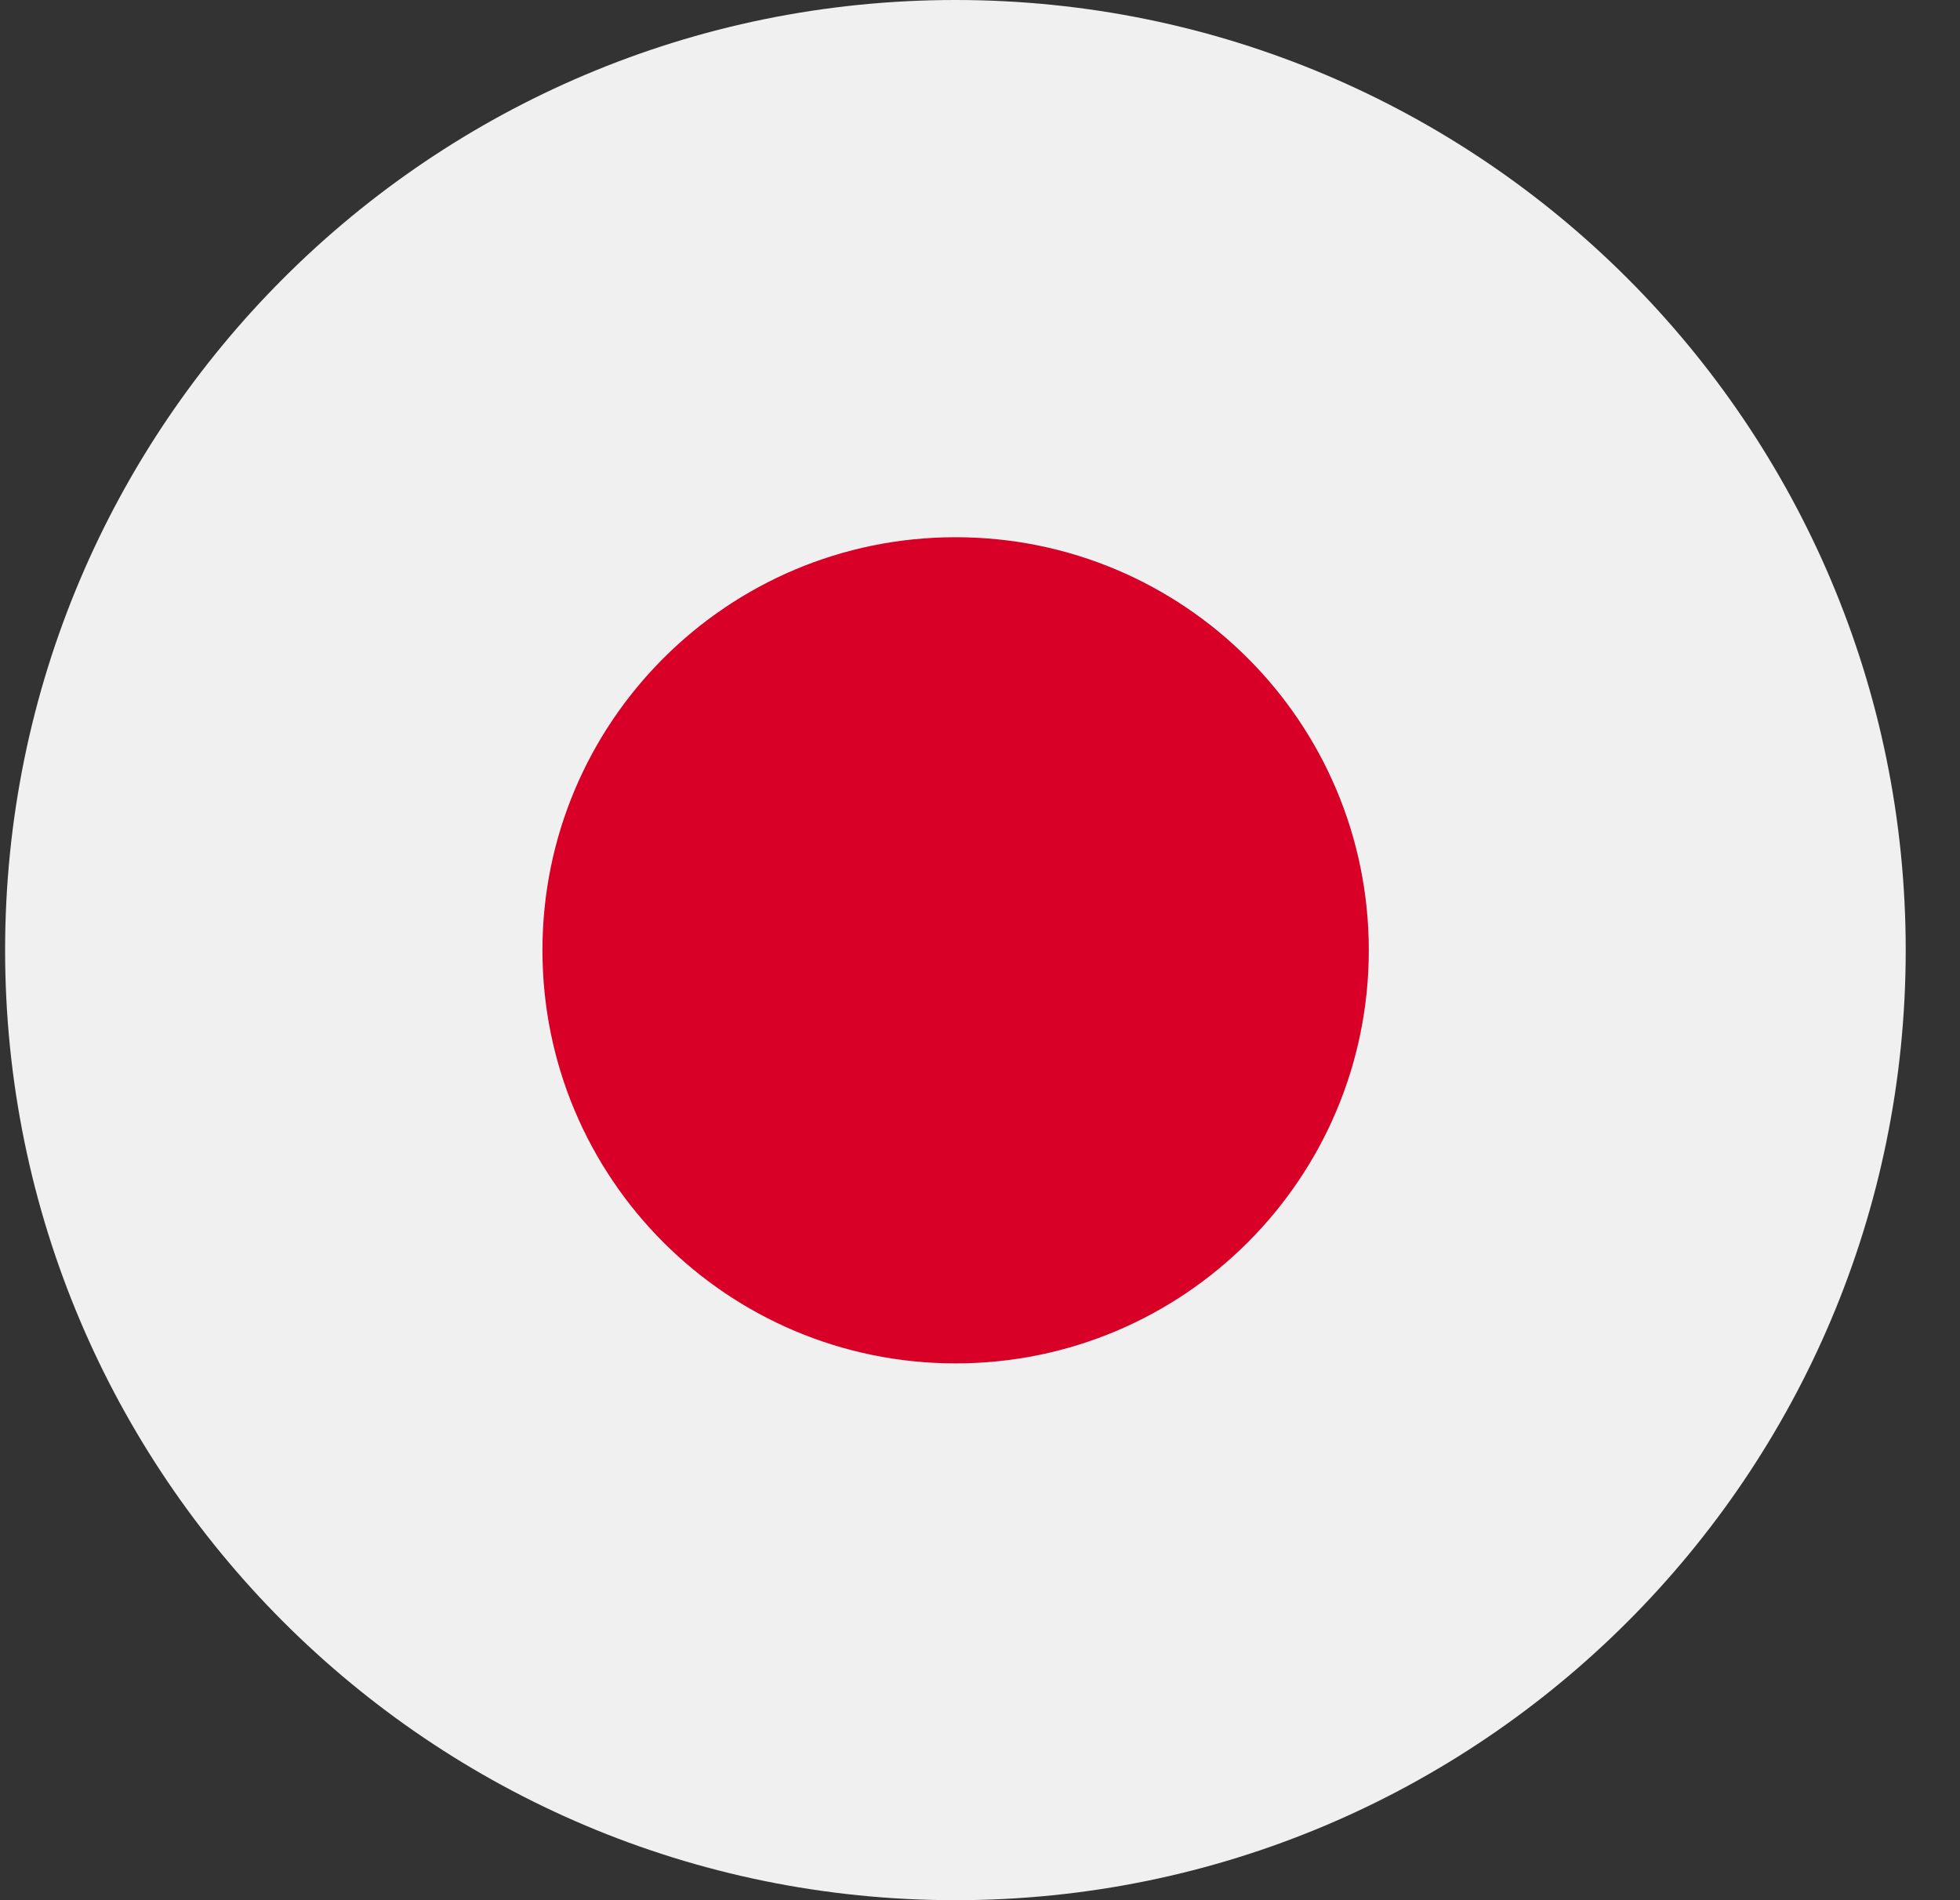
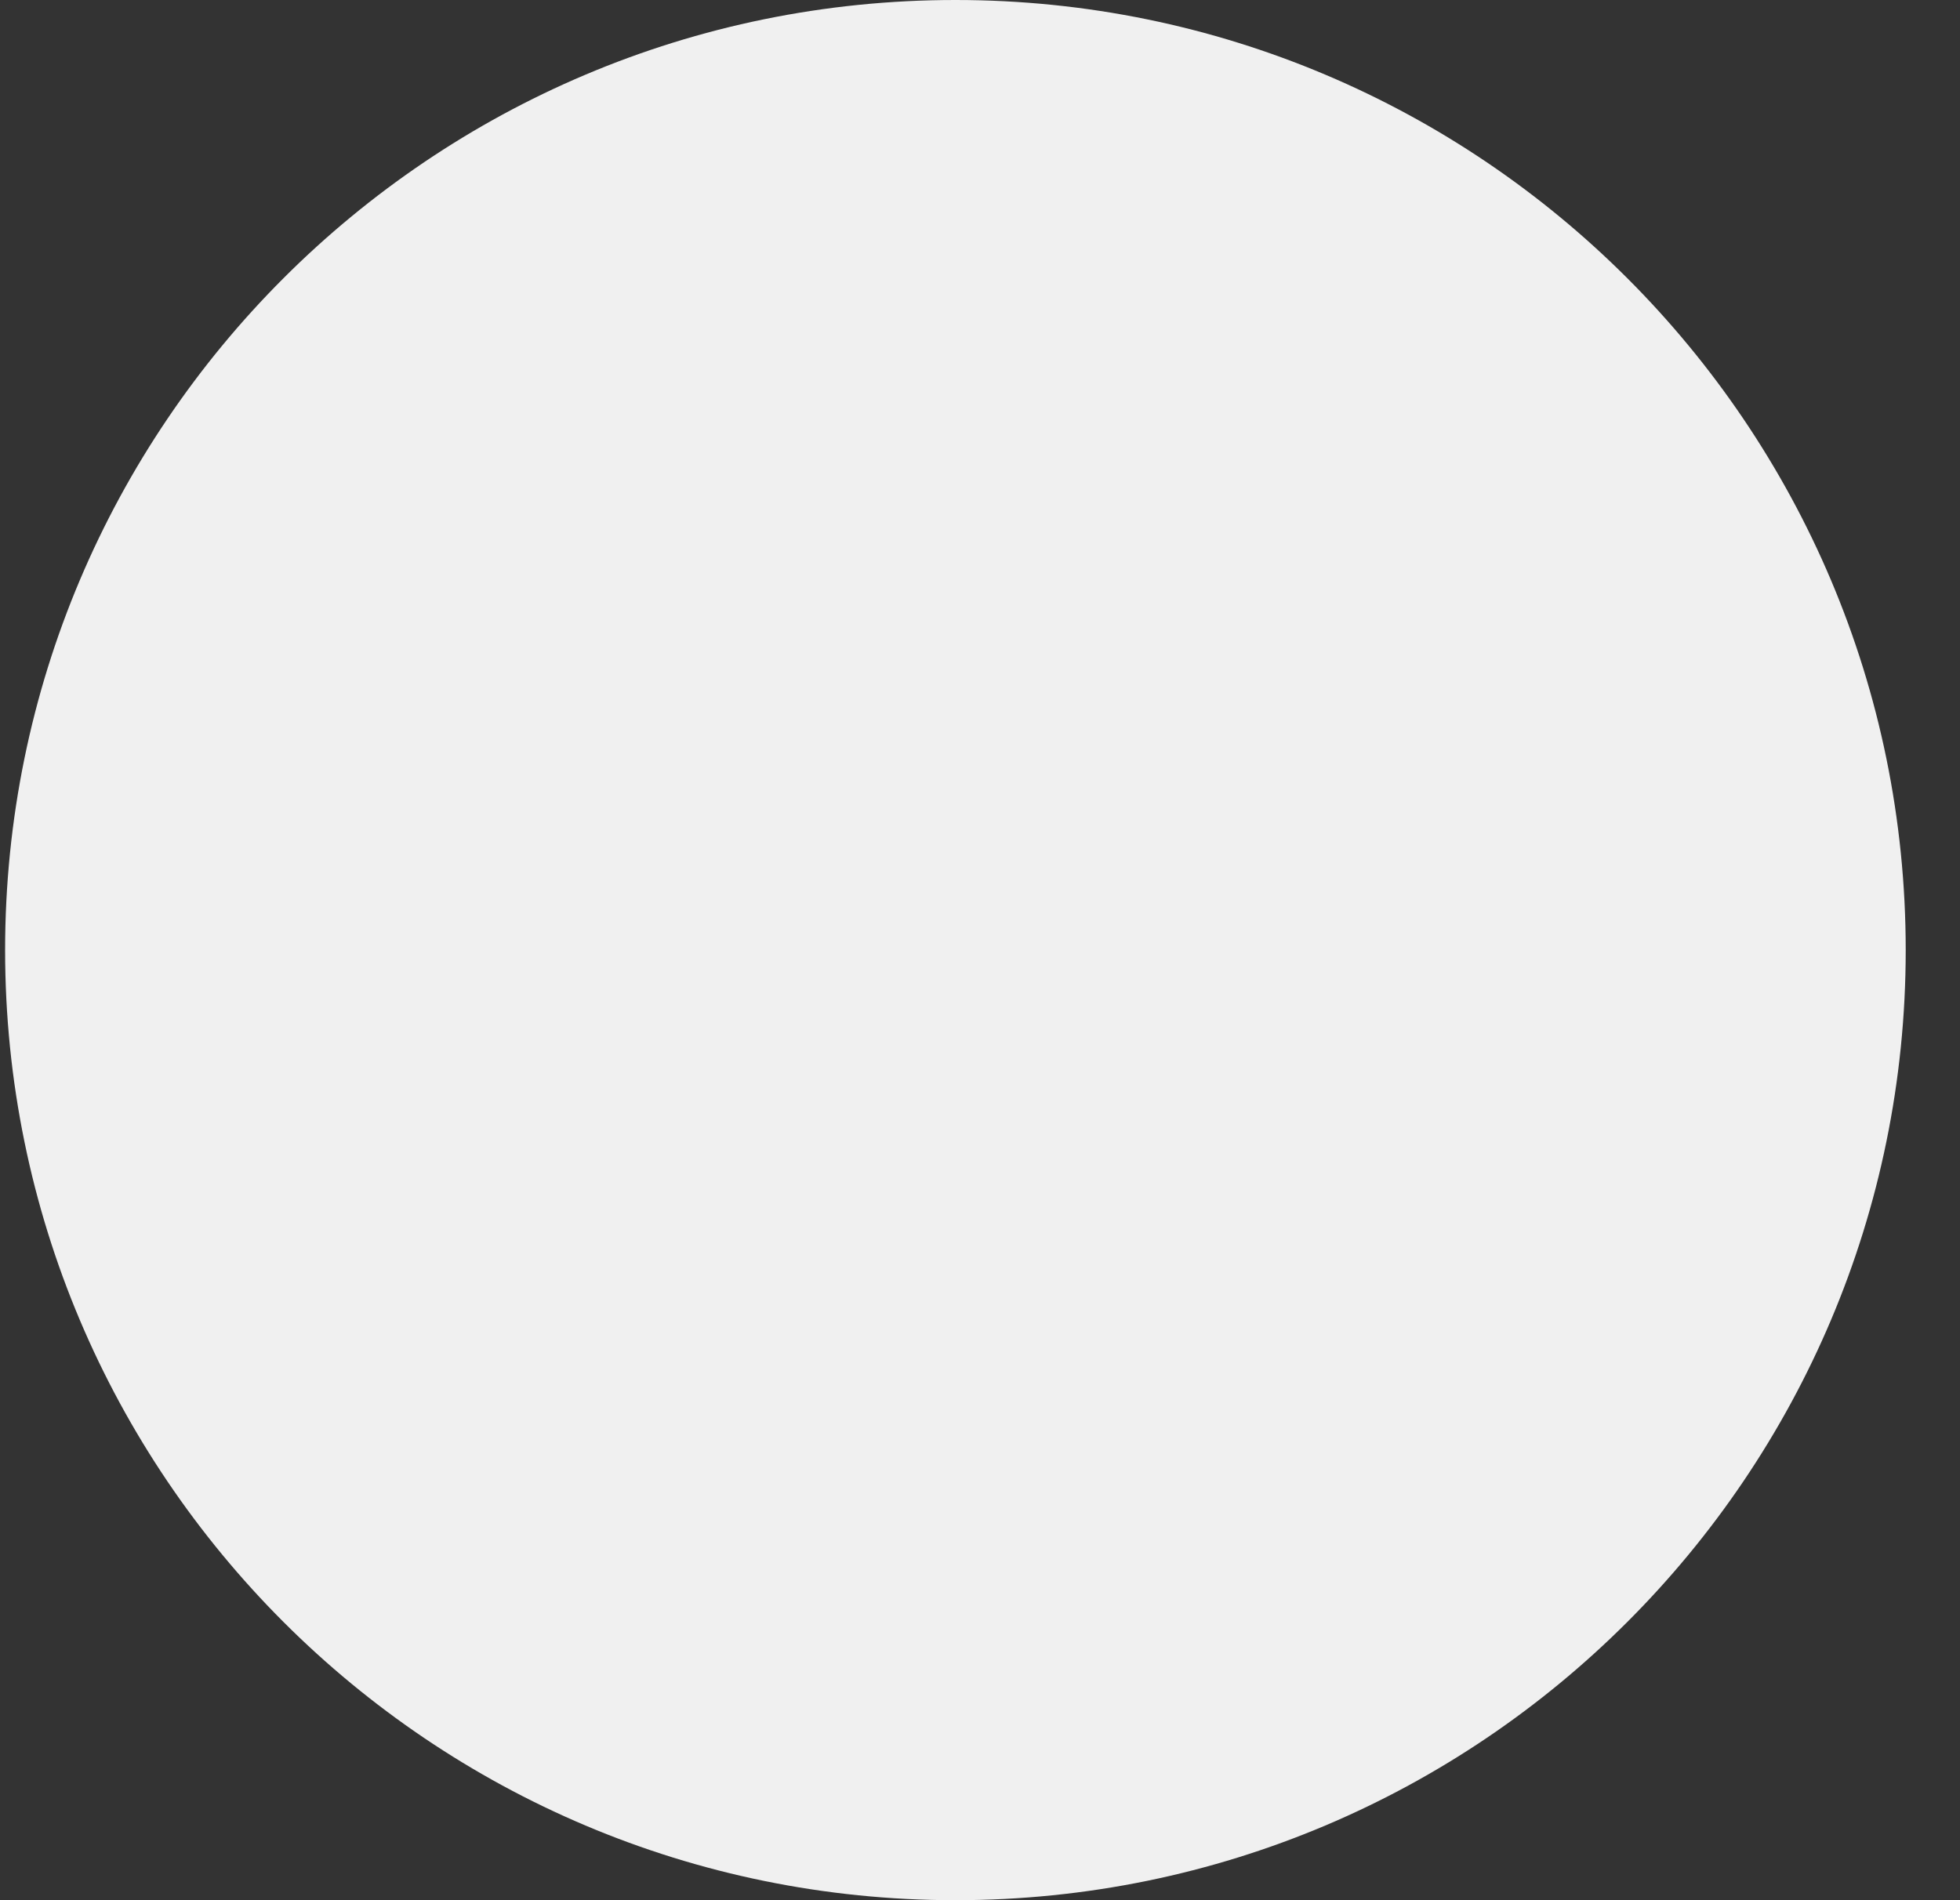
<svg xmlns="http://www.w3.org/2000/svg" width="33" height="32" viewBox="0 0 33 32" fill="none">
  <rect x="0" y="0" width="33" height="32" fill="#333333" stroke="none" />
  <g clip-path="url(#clip0_659_9268)">
    <path d="M16.086 32C24.922 32 32.086 24.837 32.086 16C32.086 7.163 24.922 0 16.086 0C7.249 0 0.086 7.163 0.086 16C0.086 24.837 7.249 32 16.086 32Z" fill="#F0F0F0" />
-     <path d="M16.089 22.96C19.931 22.96 23.046 19.845 23.046 16.003C23.046 12.161 19.931 9.047 16.089 9.047C12.247 9.047 9.133 12.161 9.133 16.003C9.133 19.845 12.247 22.96 16.089 22.96Z" fill="#D80027" />
  </g>
  <defs>
    <clipPath id="clip0_659_9268">
      <rect width="32" height="32" fill="white" transform="translate(0.086)" />
    </clipPath>
  </defs>
</svg>